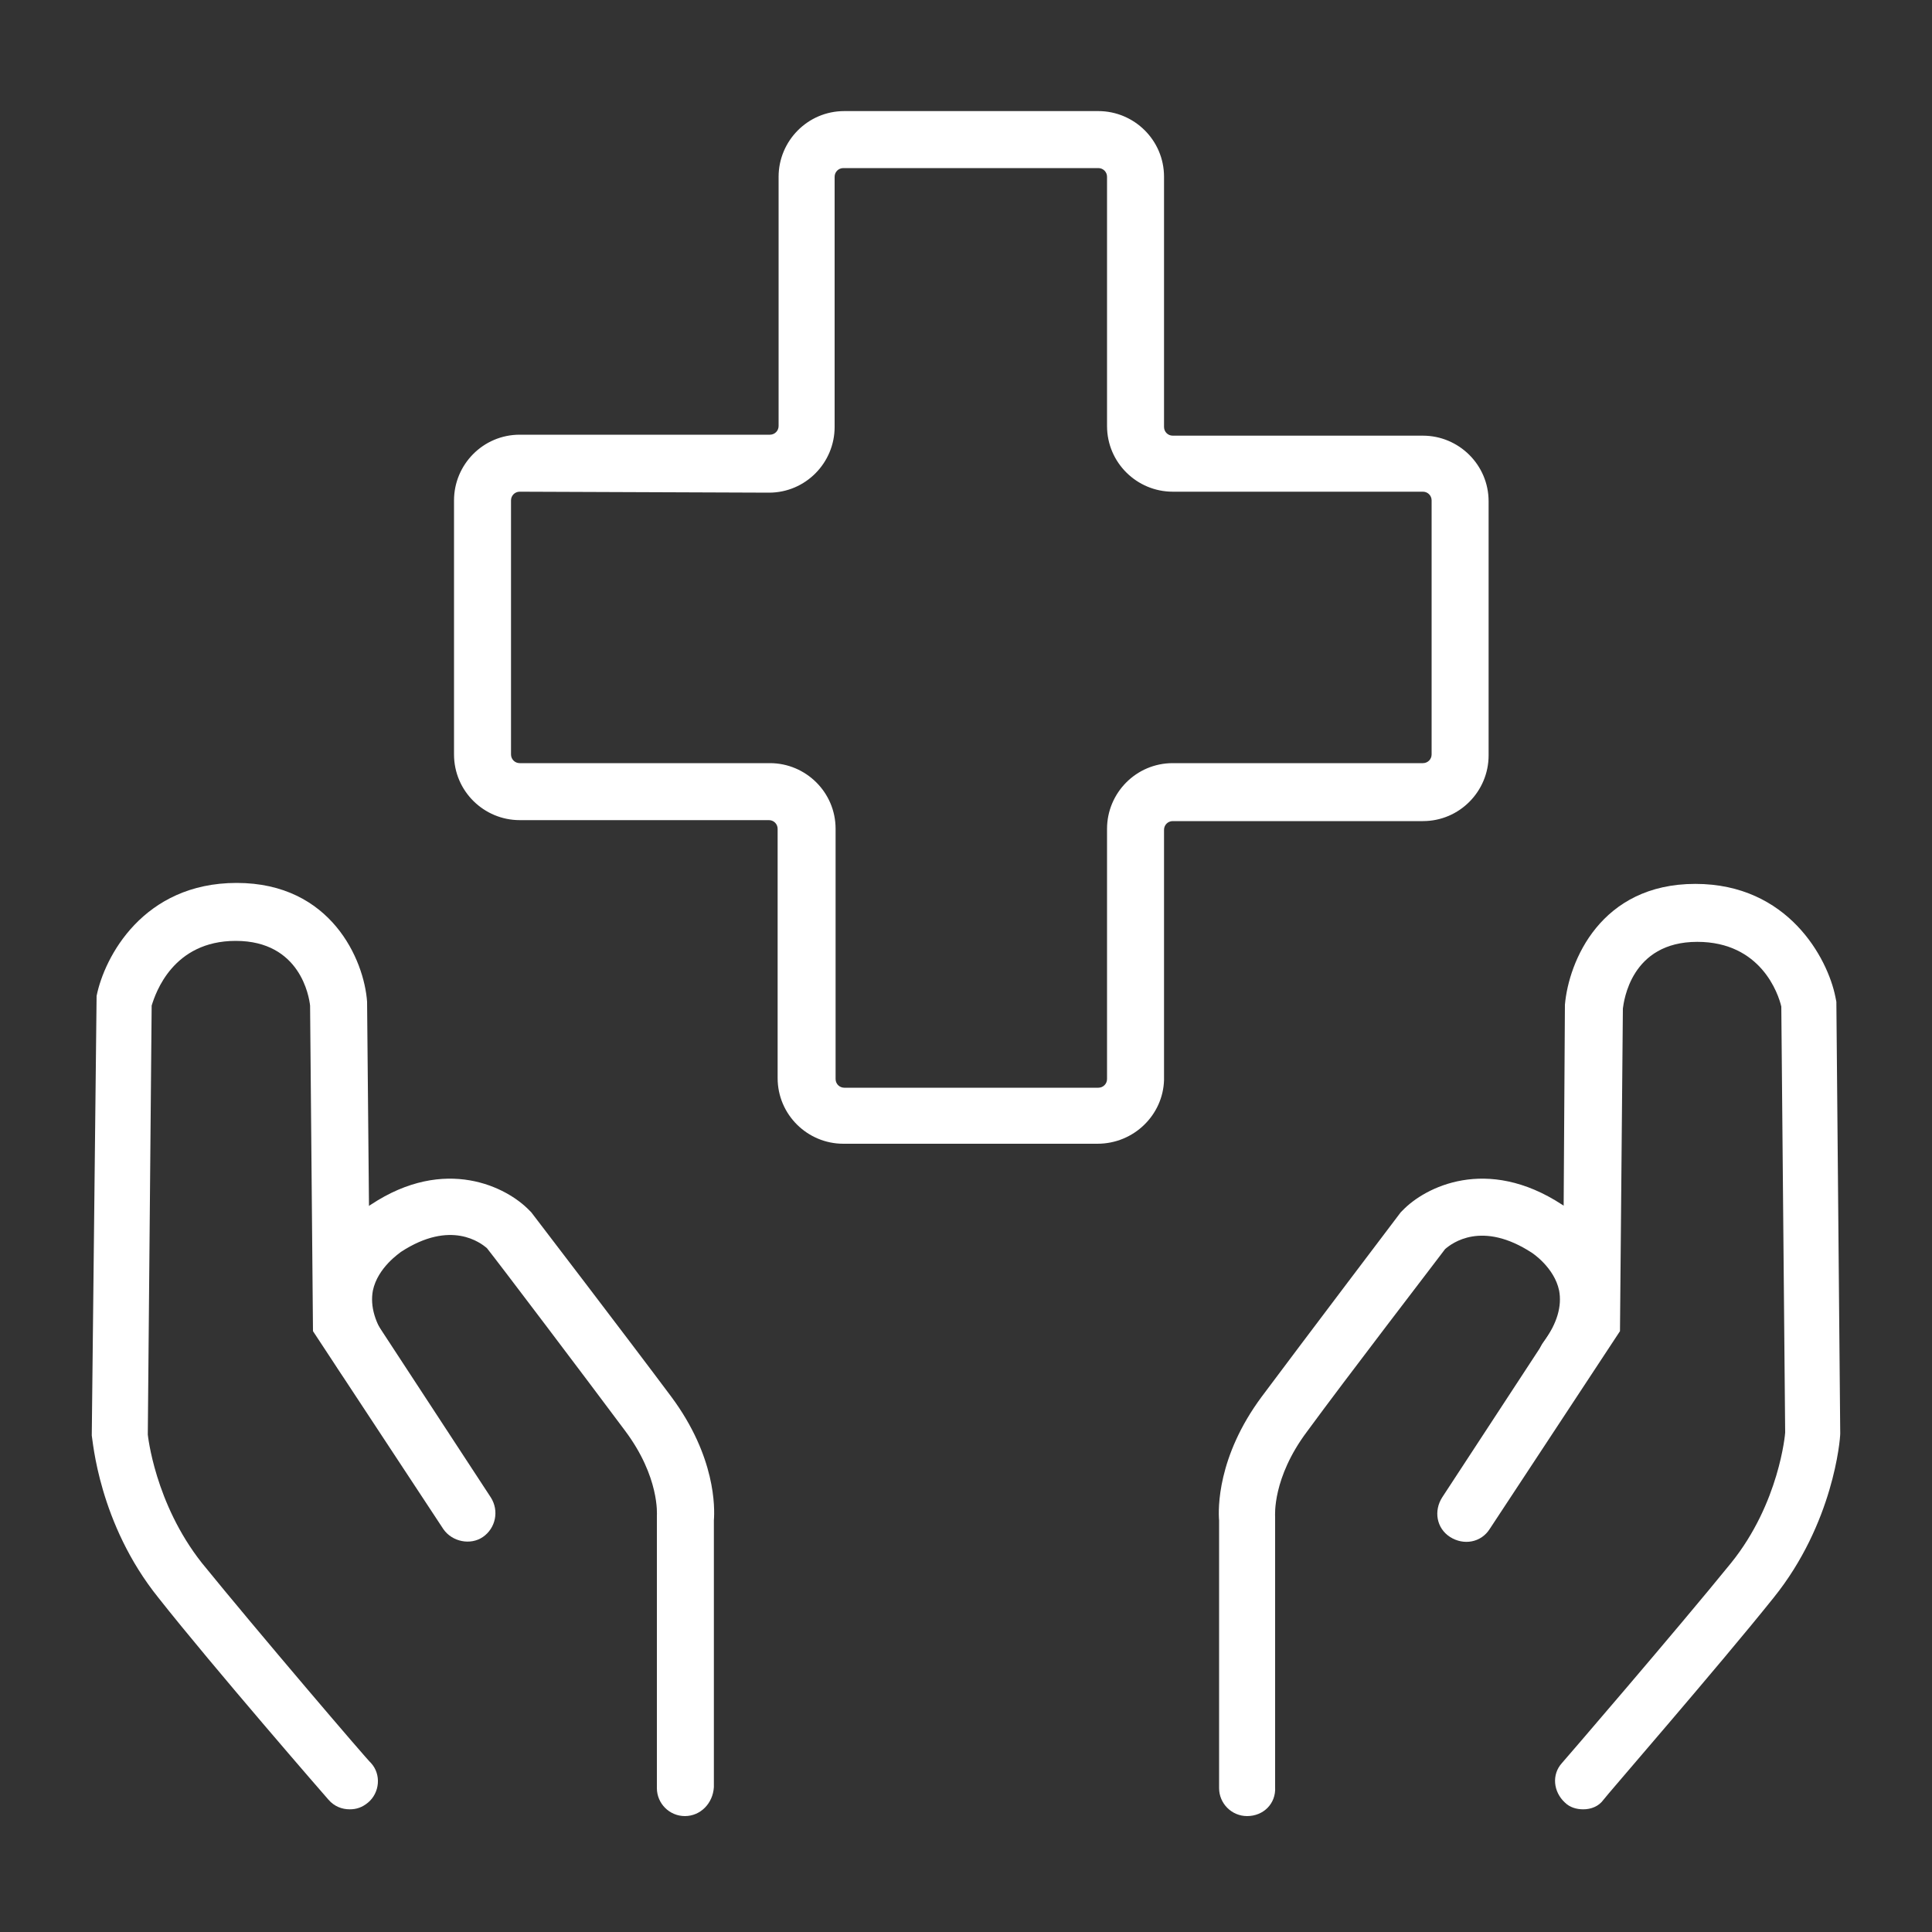
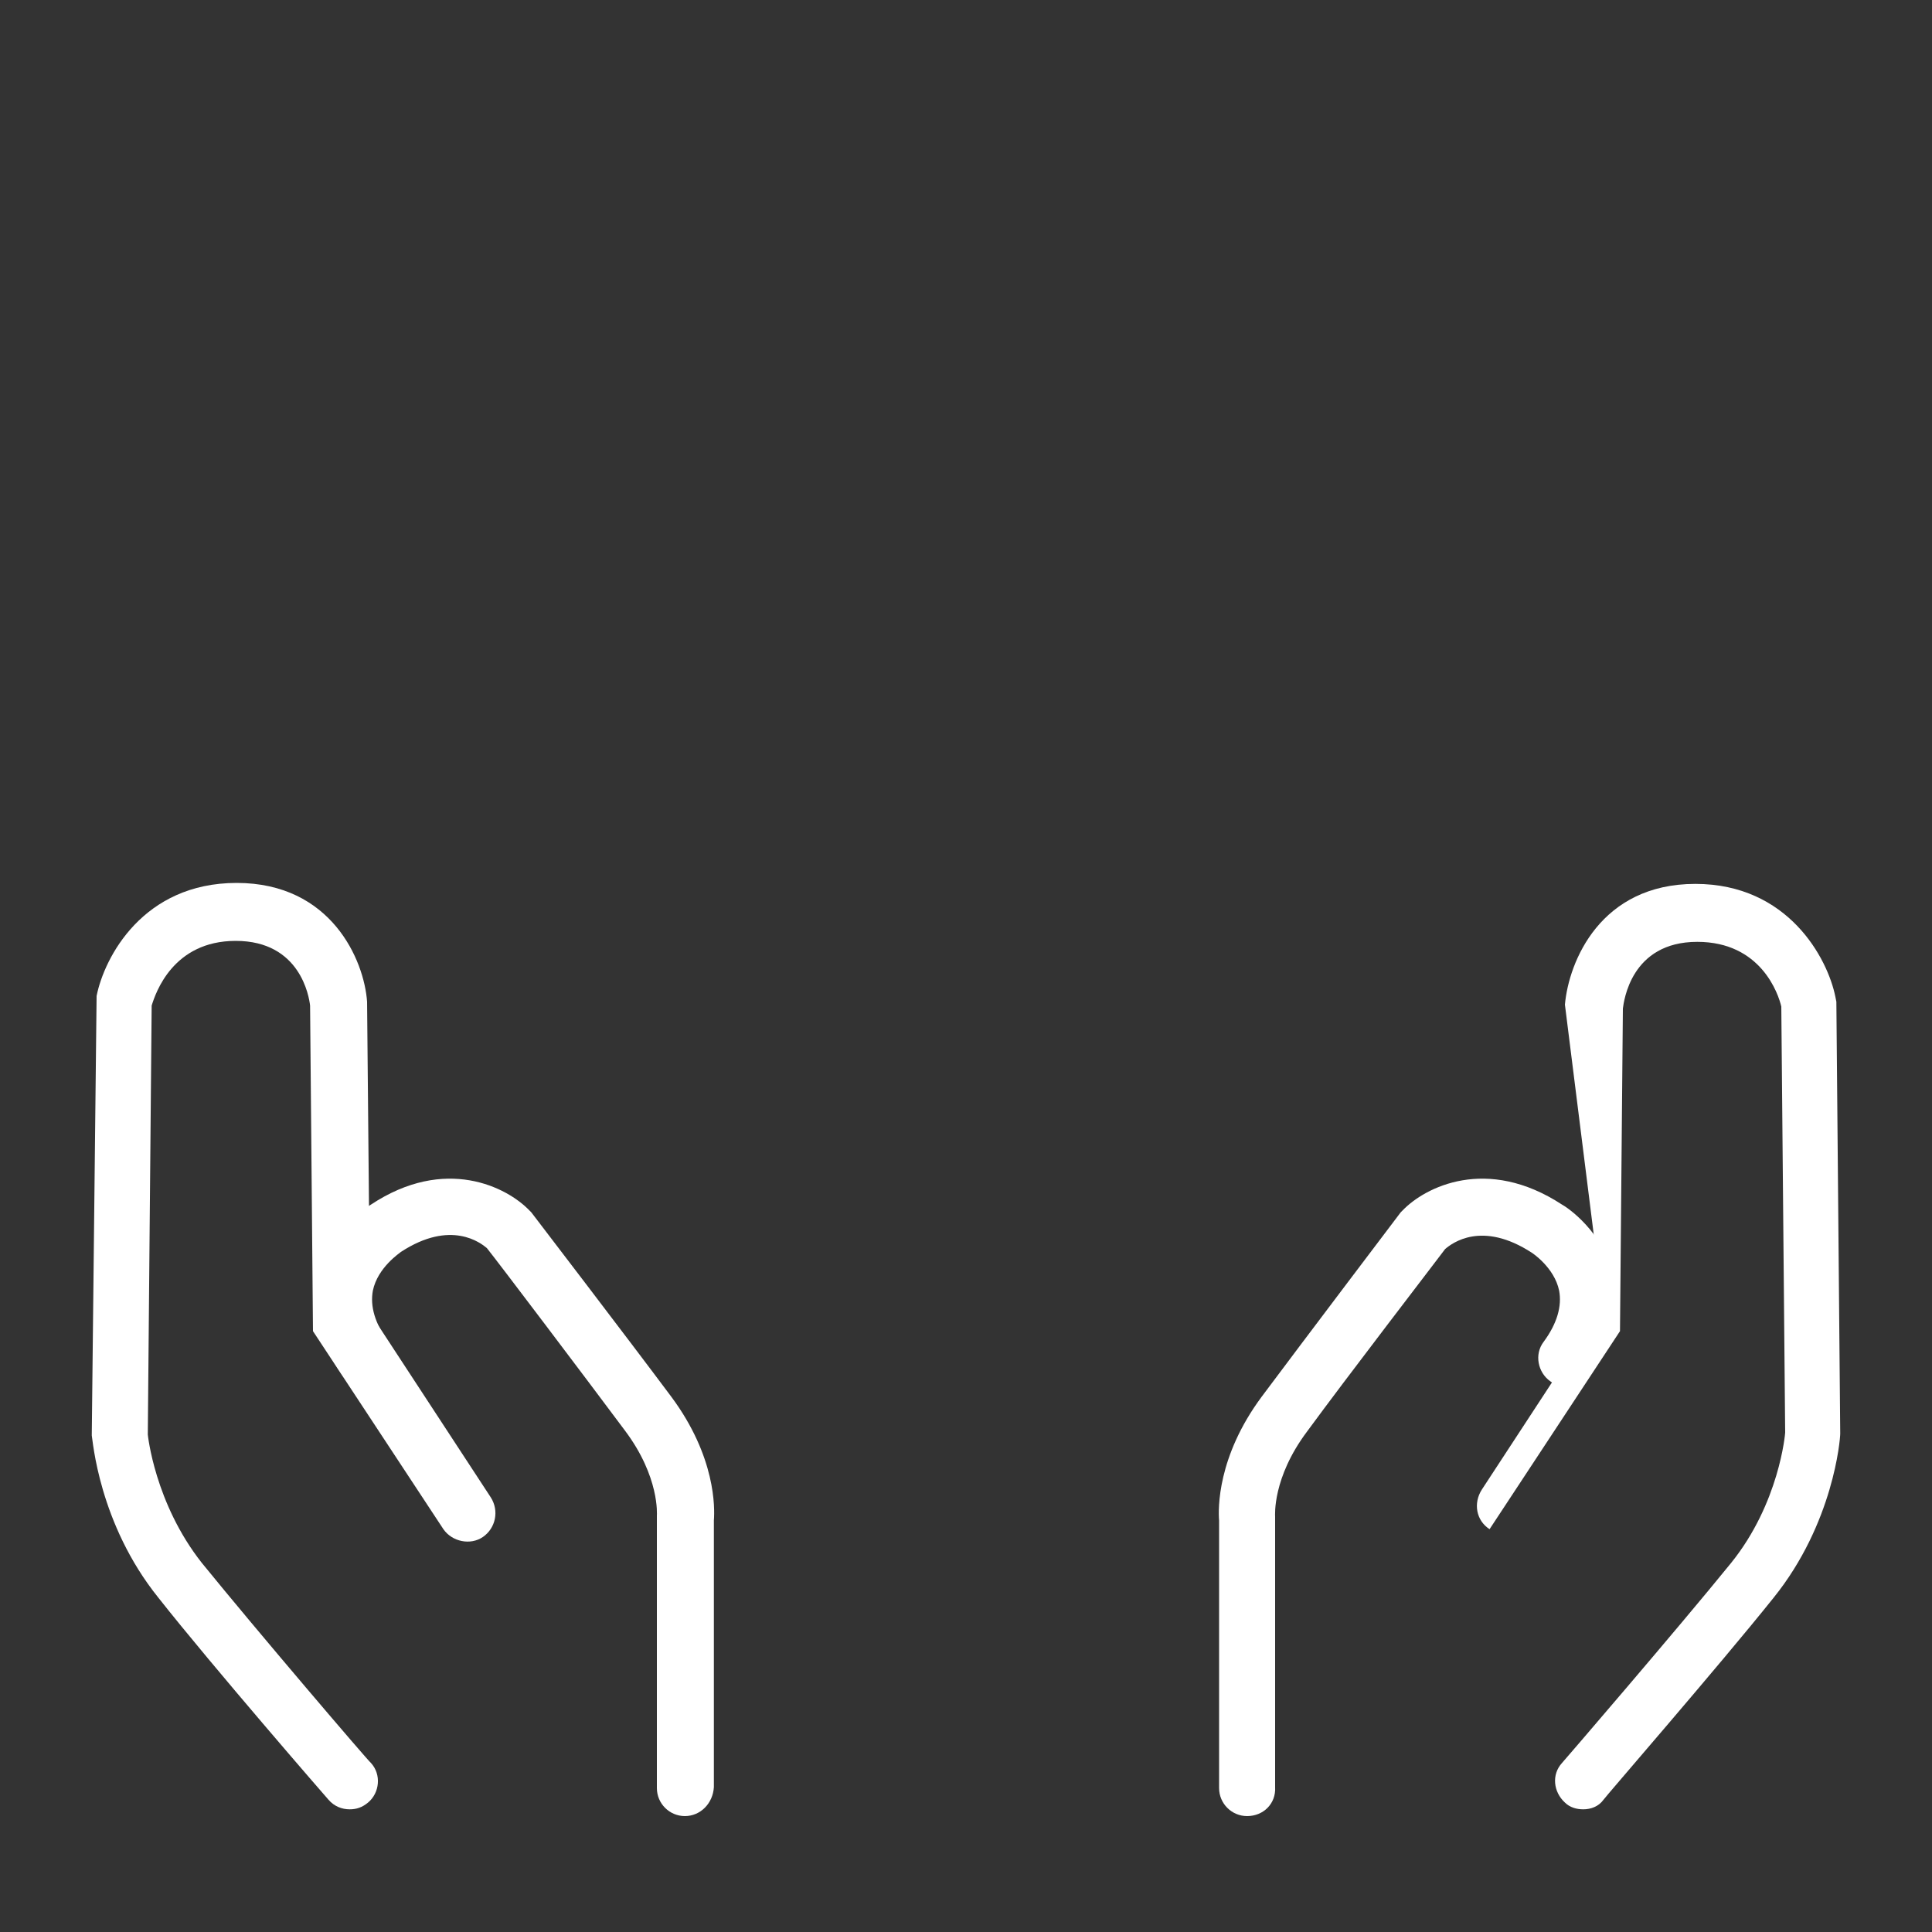
<svg xmlns="http://www.w3.org/2000/svg" version="1.1" id="Ebene_1" x="0px" y="0px" viewBox="0 0 200 200" style="enable-background:new 0 0 200 200;" xml:space="preserve">
  <rect x="0" y="0" width="200" height="200" fill="#333333" stroke="none" />
  <style type="text/css">
	.st0{fill:#FFFFFF;}
</style>
  <g>
-     <path class="st0" d="M113.6,118.4H87.3c-3.7,0-6.8-3-6.8-6.8V85.8c0-0.5-0.4-0.9-0.9-0.9H53.8c-3.7,0-6.8-3-6.8-6.8V51.8   c0-3.7,3-6.8,6.8-6.8h25.9c0.5,0,0.9-0.4,0.9-0.9V18.3c0-3.7,3-6.8,6.8-6.8h26.3c3.7,0,6.8,3,6.8,6.8v25.9c0,0.5,0.4,0.9,0.9,0.9   h25.9c3.7,0,6.8,3,6.8,6.8v26.3c0,3.7-3,6.8-6.8,6.8h-25.9c-0.5,0-0.9,0.4-0.9,0.9v25.9C120.4,115.4,117.4,118.4,113.6,118.4z    M53.8,50.9c-0.5,0-0.9,0.4-0.9,0.9v26.3c0,0.5,0.4,0.9,0.9,0.9h25.9c3.7,0,6.8,3,6.8,6.8v25.9c0,0.5,0.4,0.9,0.9,0.9h26.3   c0.5,0,0.9-0.4,0.9-0.9V85.8c0-3.7,3-6.8,6.8-6.8h25.9c0.5,0,0.9-0.4,0.9-0.9V51.8c0-0.5-0.4-0.9-0.9-0.9h-25.9   c-3.7,0-6.8-3-6.8-6.8V18.3c0-0.5-0.4-0.9-0.9-0.9H87.3c-0.5,0-0.9,0.4-0.9,0.9v25.9c0,3.7-3,6.8-6.8,6.8L53.8,50.9L53.8,50.9z" />
-   </g>
+     </g>
  <g>
    <g>
      <path class="st0" d="M129.1,188c-1.6,0-2.9-1.3-2.9-2.9v-27.7c-0.1-1.2-0.2-6.6,4.4-12.8c4.4-5.9,14.4-19.1,14.4-19.1l0.2-0.2    c2.3-2.4,8.7-5.7,16.5-0.6c0.4,0.2,4.4,2.8,5.4,7.7c0.7,3.2-0.2,6.6-2.5,9.9c-0.9,1.3-2.8,1.7-4.1,0.7c-1.3-0.9-1.7-2.8-0.7-4.1    c1.4-1.9,1.9-3.7,1.6-5.3c-0.5-2.4-2.8-3.9-2.8-3.9c-5.2-3.4-8.3-1-9-0.4c-1.2,1.6-10.2,13.3-14.3,18.9c-3.6,4.8-3.3,8.7-3.3,8.8    v0.3V185C132.1,186.7,130.8,188,129.1,188z" />
    </g>
    <g>
-       <path class="st0" d="M163.9,187.3c-0.7,0-1.4-0.2-1.9-0.7c-1.2-1.1-1.4-2.9-0.3-4.1c0.1-0.1,11.9-13.8,17.5-20.7    c5-6.2,5.6-13.4,5.6-13.5l-0.4-44.1c-0.3-1.3-2.1-6.7-8.7-6.7c-6.9,0-7.6,6.2-7.7,6.9l-0.3,33.4l-13.5,20.5    c-0.9,1.4-2.7,1.7-4.1,0.8c-1.4-0.9-1.7-2.7-0.8-4.1l12.5-19.1L162,104c0.4-4.5,3.7-12.5,13.5-12.5c9.6,0,13.7,7.7,14.5,11.7    l0.1,0.5l0.4,44.7c0,0.6-0.7,9.3-6.9,17c-5.6,7-17.5,20.7-17.6,20.9C165.5,187,164.7,187.3,163.9,187.3z" />
+       <path class="st0" d="M163.9,187.3c-0.7,0-1.4-0.2-1.9-0.7c-1.2-1.1-1.4-2.9-0.3-4.1c0.1-0.1,11.9-13.8,17.5-20.7    c5-6.2,5.6-13.4,5.6-13.5l-0.4-44.1c-0.3-1.3-2.1-6.7-8.7-6.7c-6.9,0-7.6,6.2-7.7,6.9l-0.3,33.4l-13.5,20.5    c-1.4-0.9-1.7-2.7-0.8-4.1l12.5-19.1L162,104c0.4-4.5,3.7-12.5,13.5-12.5c9.6,0,13.7,7.7,14.5,11.7    l0.1,0.5l0.4,44.7c0,0.6-0.7,9.3-6.9,17c-5.6,7-17.5,20.7-17.6,20.9C165.5,187,164.7,187.3,163.9,187.3z" />
    </g>
  </g>
  <g>
    <g>
      <path class="st0" d="M70.9,188c-1.6,0-2.9-1.3-2.9-2.9v-28.2c0-0.1,0.3-4-3.3-8.8c-4.1-5.5-13.1-17.4-14.3-18.9    c-0.6-0.5-3.7-3-8.9,0.4c-0.1,0.1-2.4,1.6-2.9,4c-0.3,1.6,0.2,3.4,1.6,5.3c0.9,1.3,0.6,3.2-0.7,4.1c-1.3,0.9-3.2,0.6-4.1-0.7    c-2.3-3.3-3.2-6.7-2.5-9.9c1-4.9,5-7.4,5.5-7.7c7.7-5.1,14.1-1.8,16.4,0.6l0.2,0.2c0,0,10.1,13.2,14.5,19.1    c4.6,6.2,4.5,11.5,4.4,12.8V185C73.8,186.7,72.5,188,70.9,188z" />
    </g>
    <g>
      <path class="st0" d="M36.2,187.3c-0.8,0-1.6-0.3-2.2-1c-0.1-0.1-12-13.8-17.6-20.9c-6.2-7.7-6.8-16.4-6.9-16.8l0.5-45.5    c0.8-4,4.8-11.7,14.5-11.7c9.8,0,13.2,8,13.5,12.3l0.3,32.2L50.8,155c0.9,1.4,0.5,3.2-0.8,4.1s-3.2,0.5-4.1-0.8l-13.5-20.5    l-0.3-33.7c-0.1-0.9-1-6.7-7.7-6.7c-6.5,0-8.3,5.4-8.7,6.7l-0.4,44.4l0,0c0,0,0.7,7.1,5.6,13.3c5.6,6.9,17.3,20.6,17.5,20.7    c1.1,1.2,0.9,3.1-0.3,4.1C37.5,187.1,36.9,187.3,36.2,187.3z" />
    </g>
  </g>
</svg>